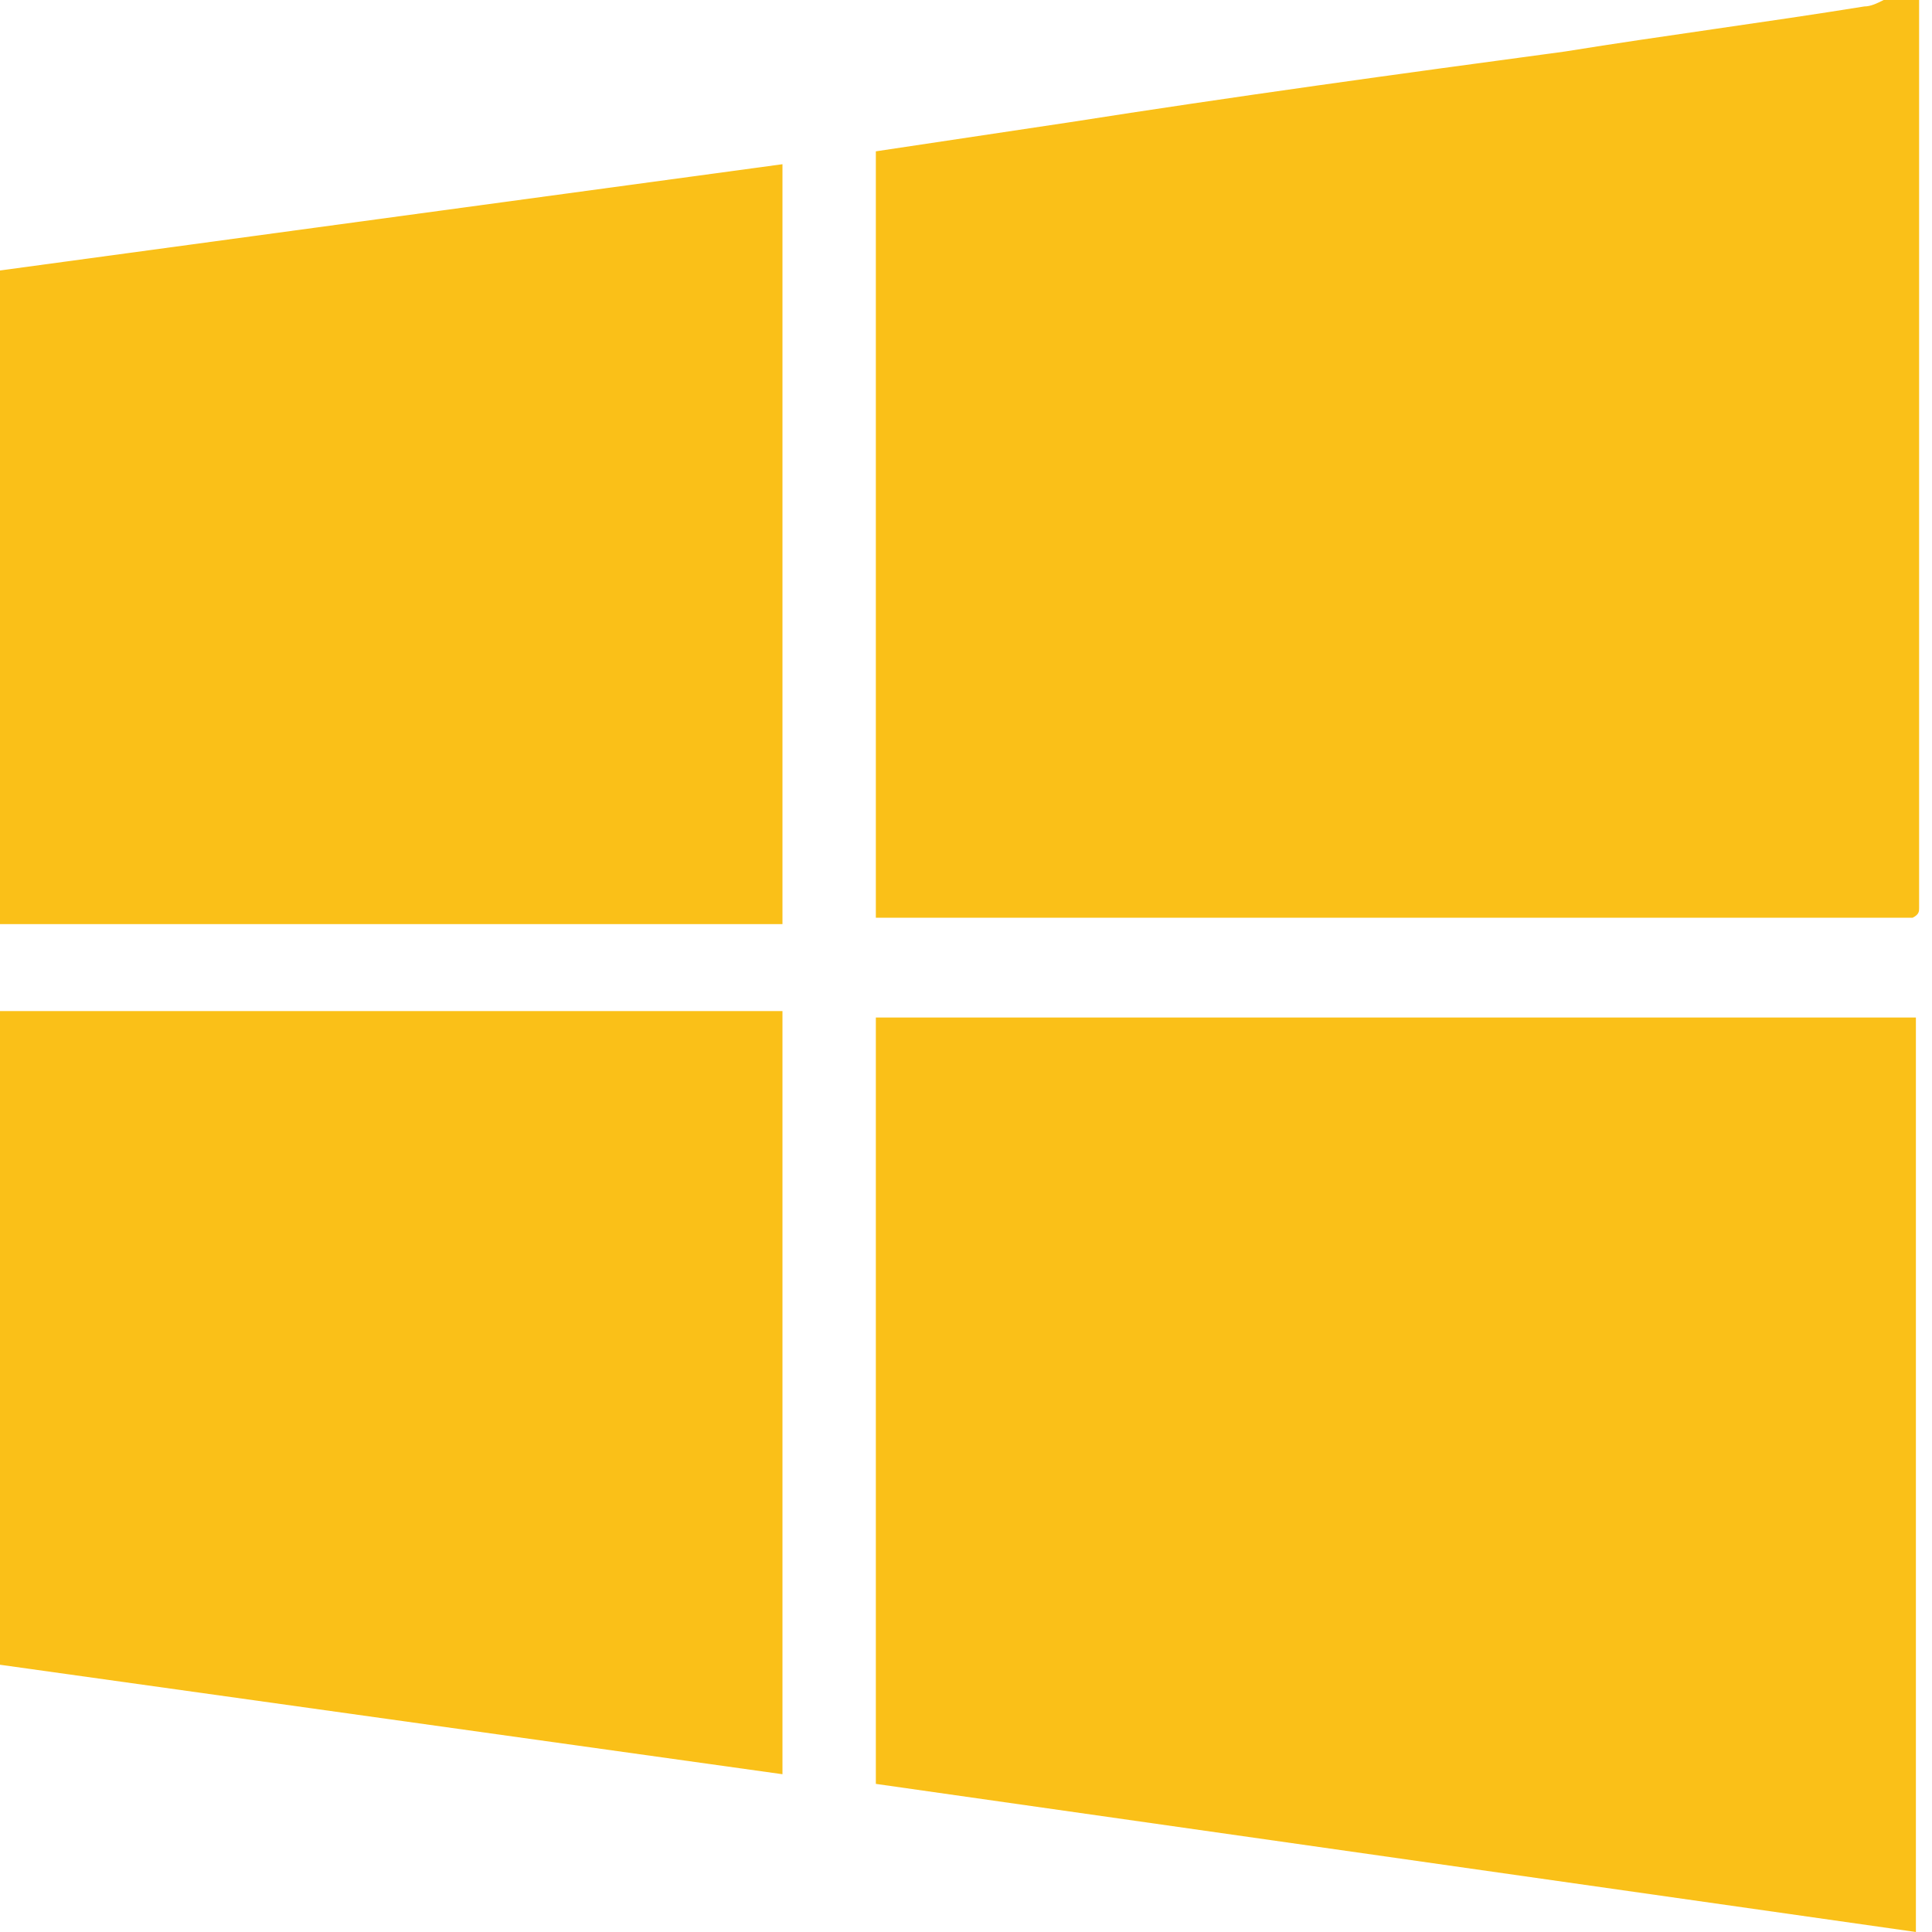
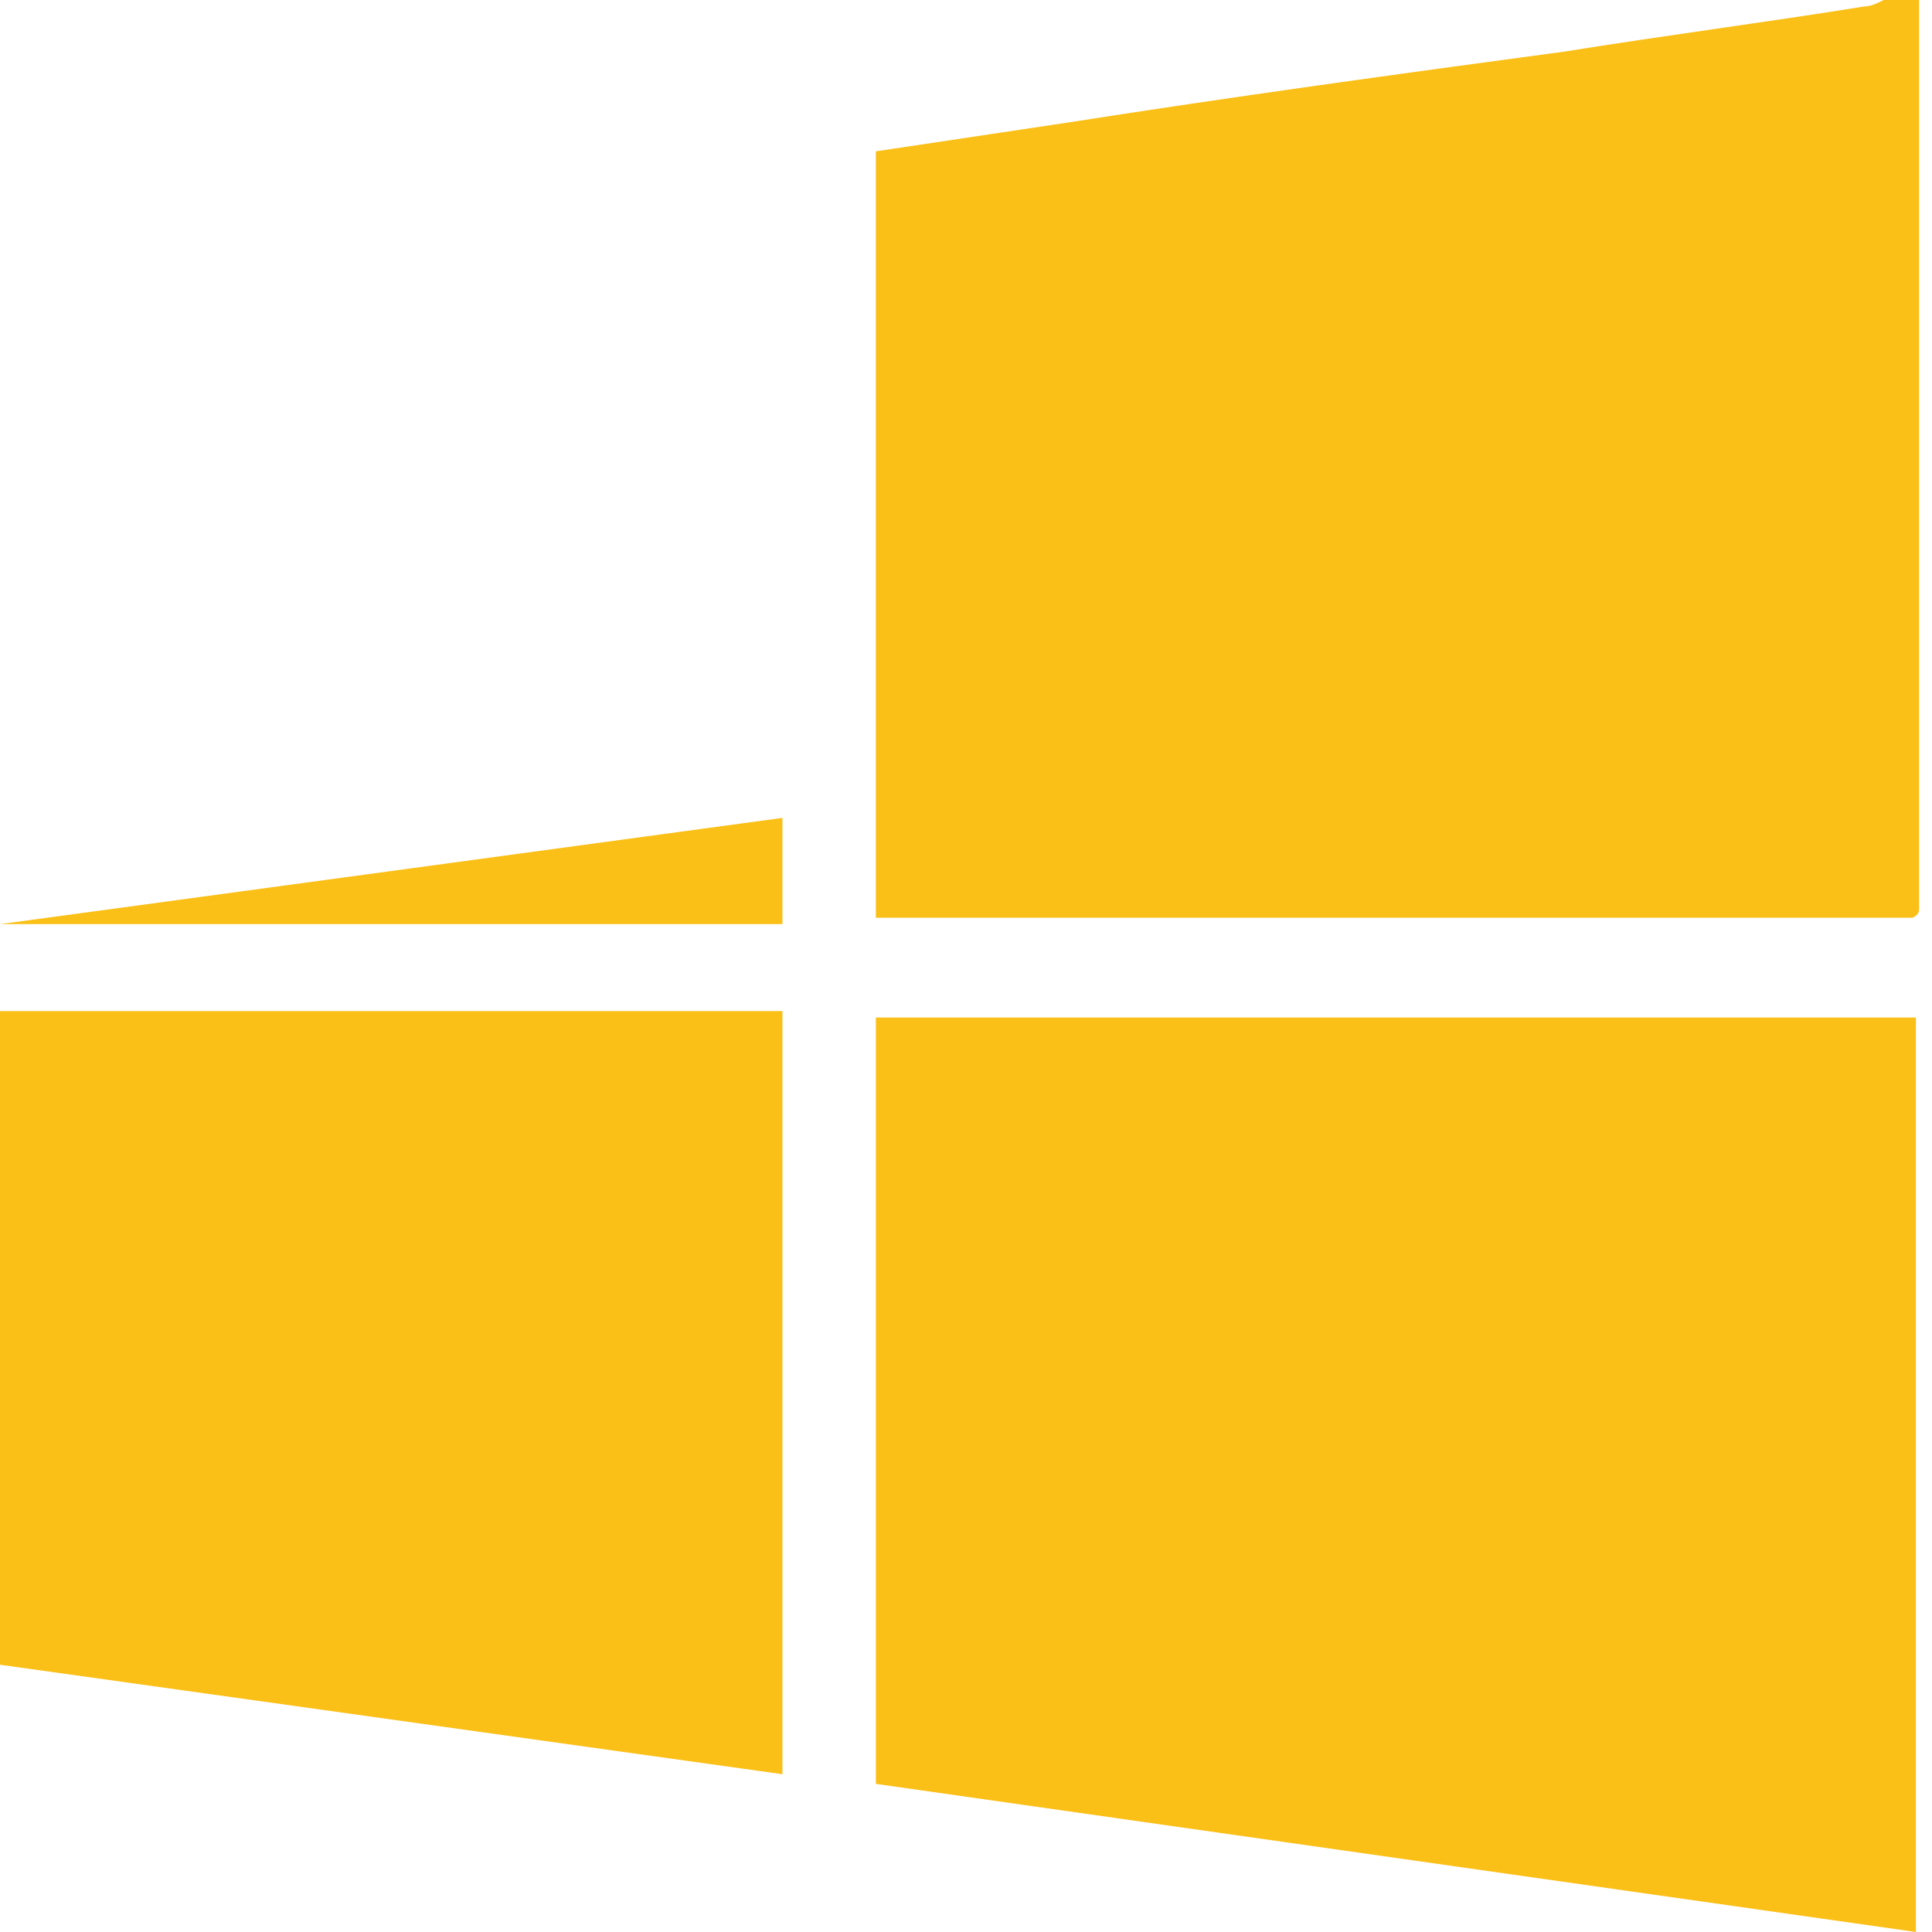
<svg xmlns="http://www.w3.org/2000/svg" id="_レイヤー_1" data-name="レイヤー_1" version="1.1" viewBox="0 0 60 60">
  <defs>
    <style>
      .st0 {
        fill: #fac018;
        fill-rule: evenodd;
      }
    </style>
  </defs>
  <g id="Page-1">
    <g id="cards">
      <g id="_x34_">
-         <path id="icon" class="st0" d="M59.6,0c0,9.4,0,18.8,0,28.2,0,.1,0,.2-.2.3H27.2V4.7c2-.3,4-.6,6-.9,5.1-.8,10.2-1.5,15.4-2.2,3.1-.5,6.2-.9,9.3-1.4.2,0,.4-.1.6-.2h1.1ZM59.5,31.6v28.4l-32.3-4.6v-23.8h32.3ZM0,51.7v-20.3h24.3v23.7L0,51.7ZM24.3,5.1v23.6H0V8.4l24.3-3.3Z" />
+         <path id="icon" class="st0" d="M59.6,0c0,9.4,0,18.8,0,28.2,0,.1,0,.2-.2.3H27.2V4.7c2-.3,4-.6,6-.9,5.1-.8,10.2-1.5,15.4-2.2,3.1-.5,6.2-.9,9.3-1.4.2,0,.4-.1.6-.2h1.1ZM59.5,31.6v28.4l-32.3-4.6v-23.8h32.3ZM0,51.7v-20.3h24.3v23.7L0,51.7ZM24.3,5.1v23.6H0l24.3-3.3Z" />
      </g>
    </g>
  </g>
</svg>